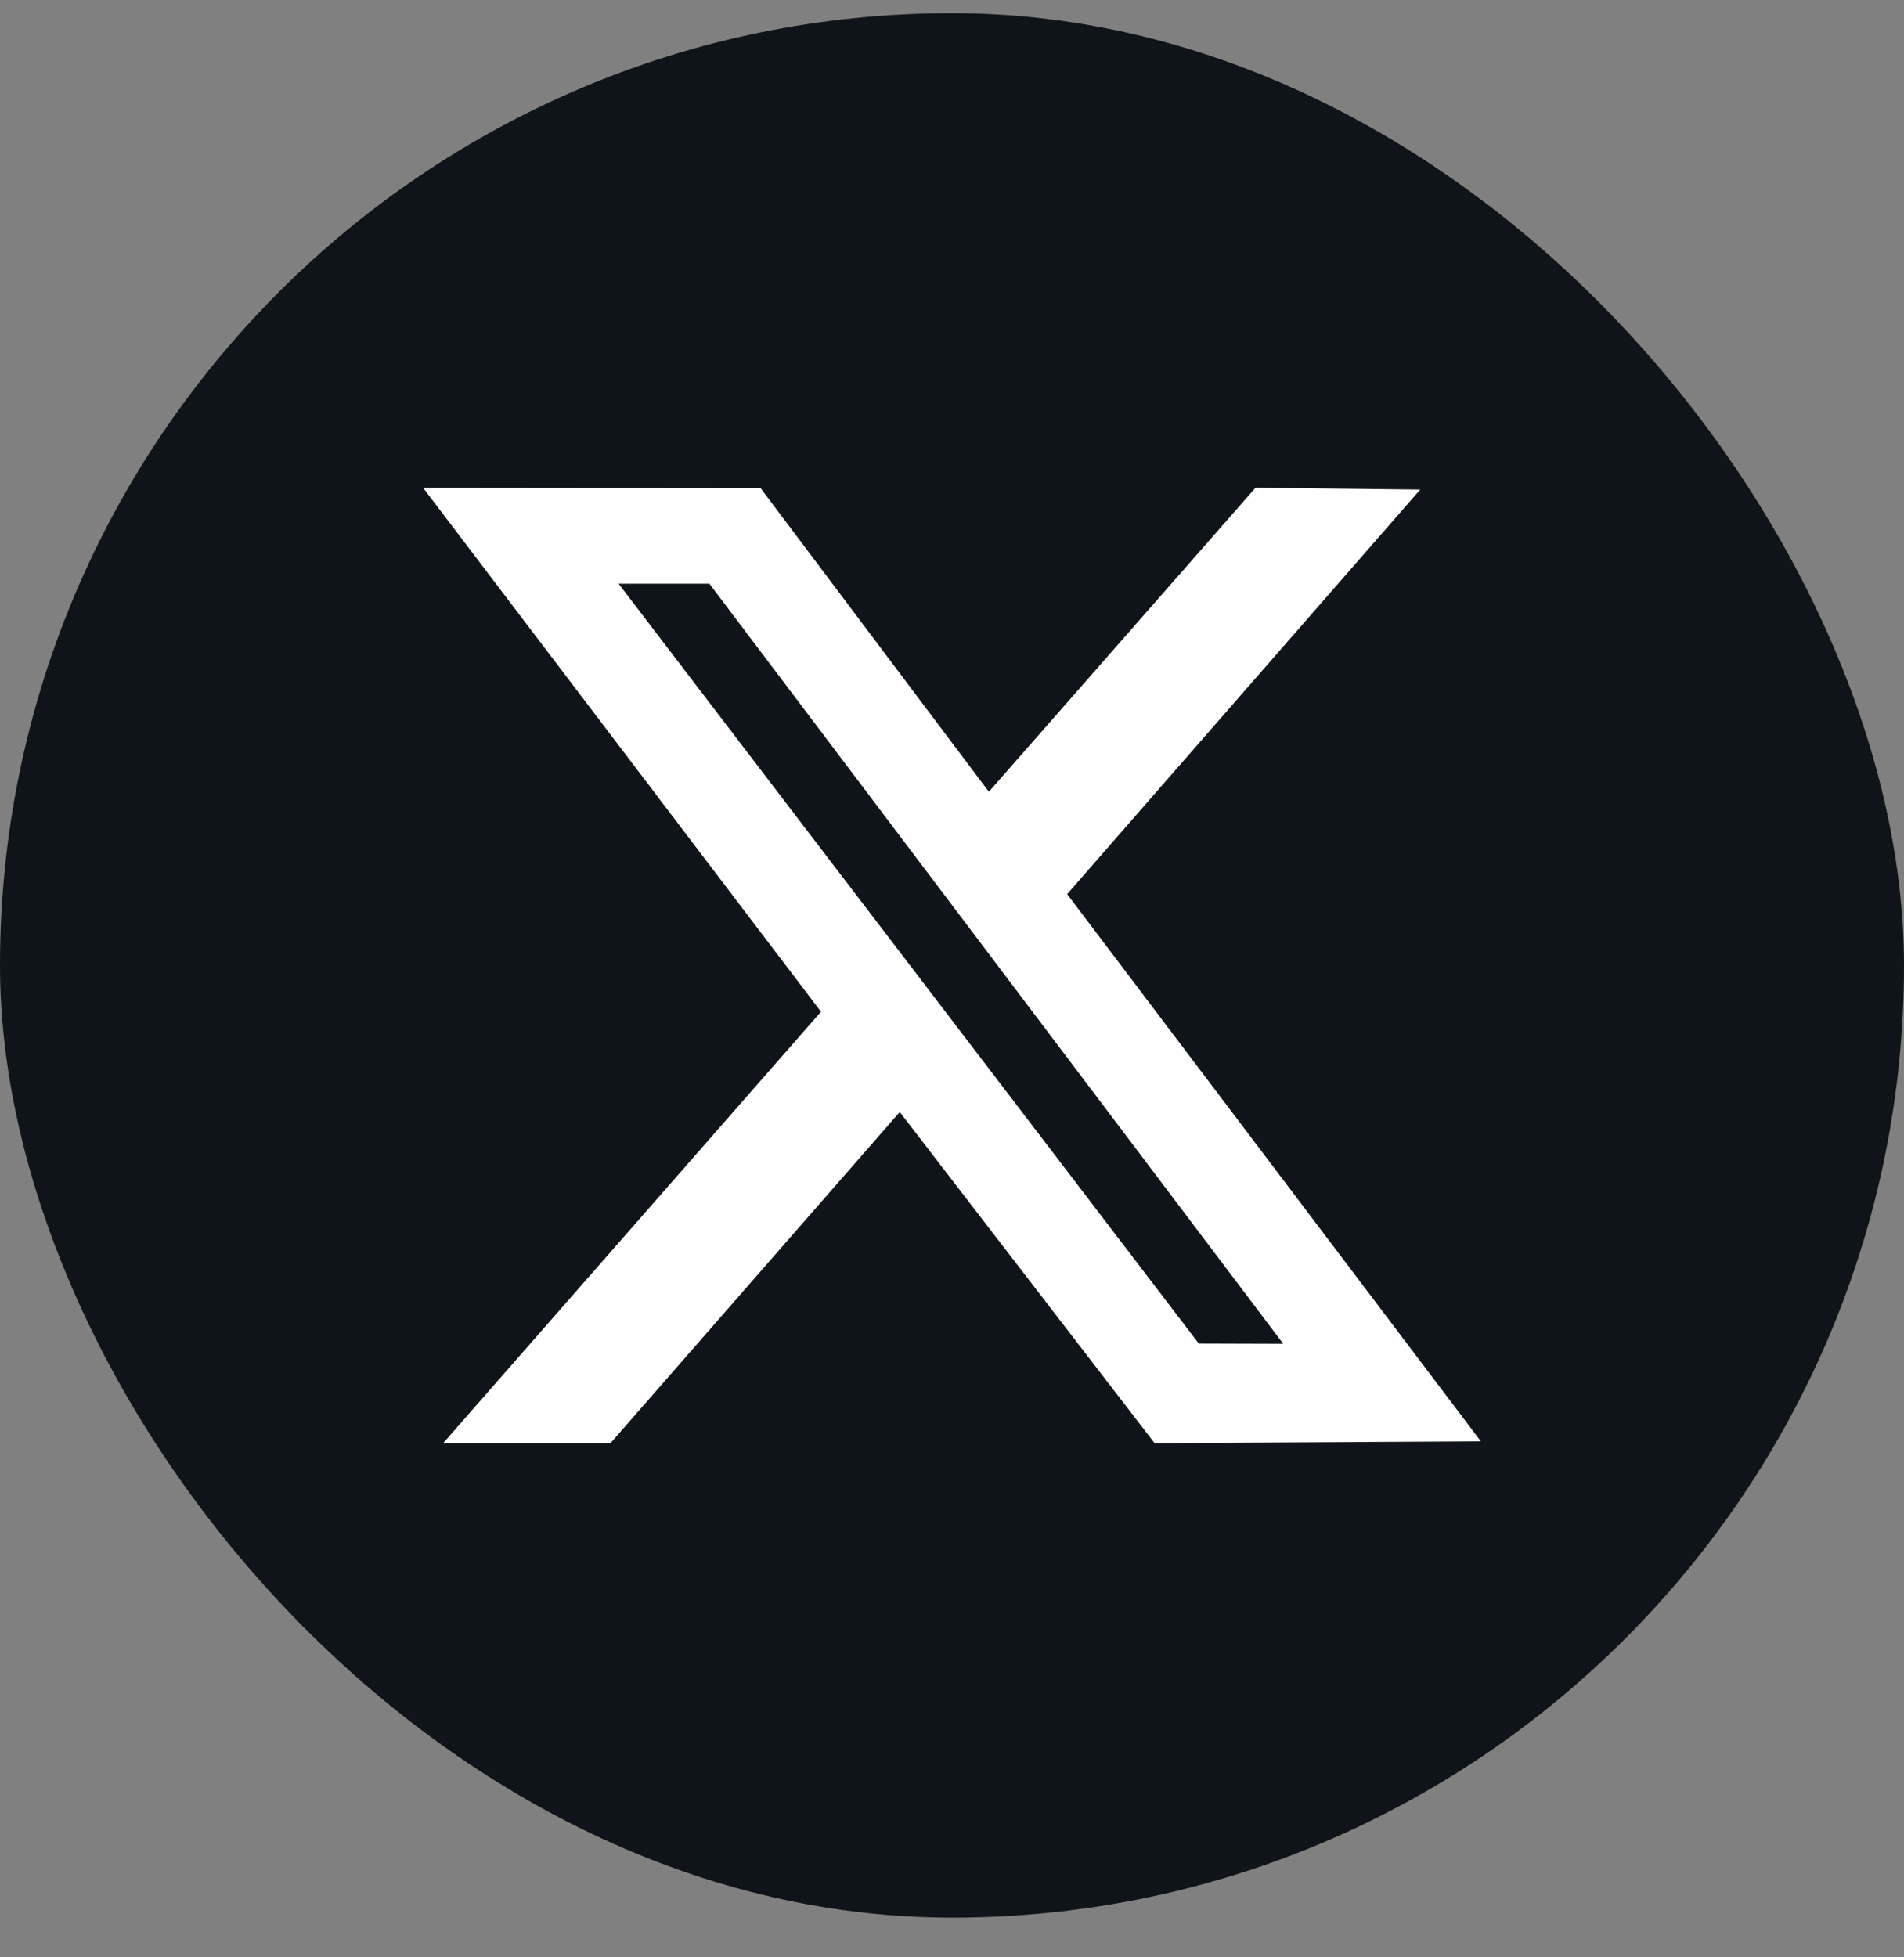
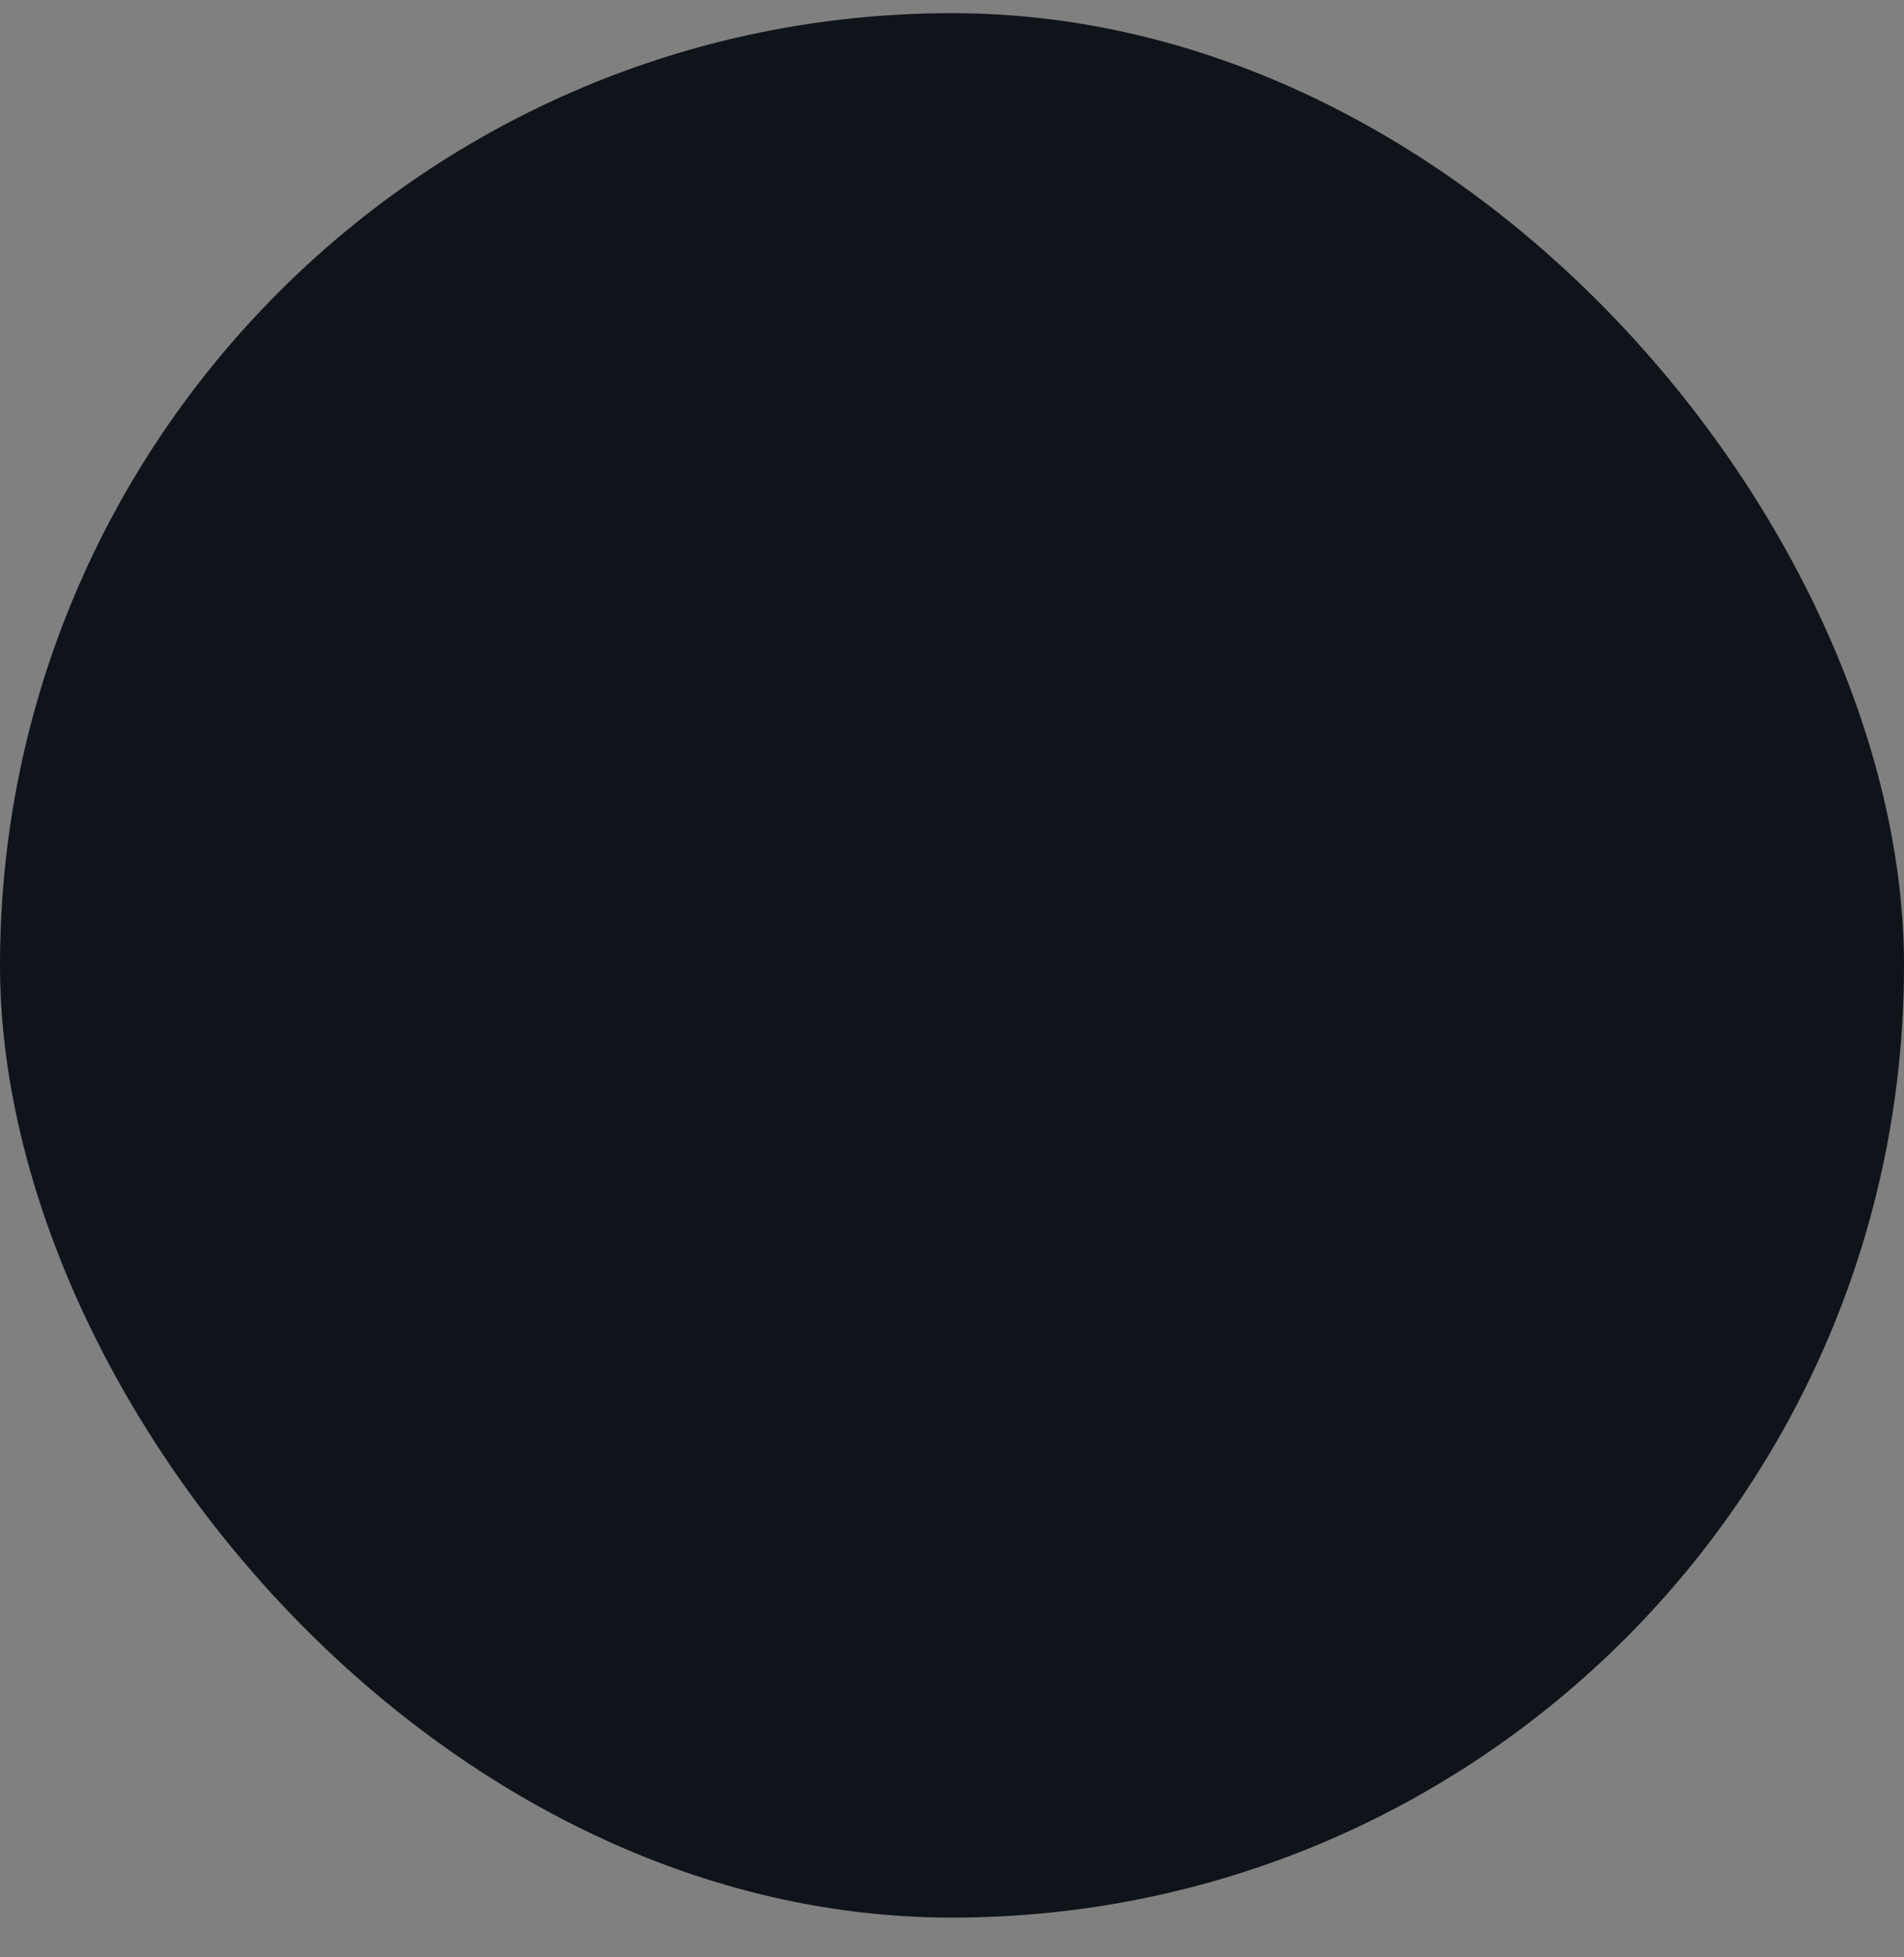
<svg xmlns="http://www.w3.org/2000/svg" width="36" height="37" viewBox="0 0 36 37" fill="none">
  <rect x="0" y="0" width="36" height="37" fill="#808080" stroke="none" />
  <rect y="0.249" width="36" height="36" rx="18" fill="#0F141A" />
-   <path fill-rule="evenodd" clip-rule="evenodd" d="M15.523 19.125L8.38 27.279H11.544L17.012 21.021L21.83 27.28L28 27.246L20.177 16.902L26.853 9.255L23.739 9.22L18.697 14.967L14.382 9.229L8 9.222L15.523 19.125ZM24.263 25.402L22.666 25.397L11.696 11.034H13.413L24.263 25.402Z" fill="white" />
</svg>